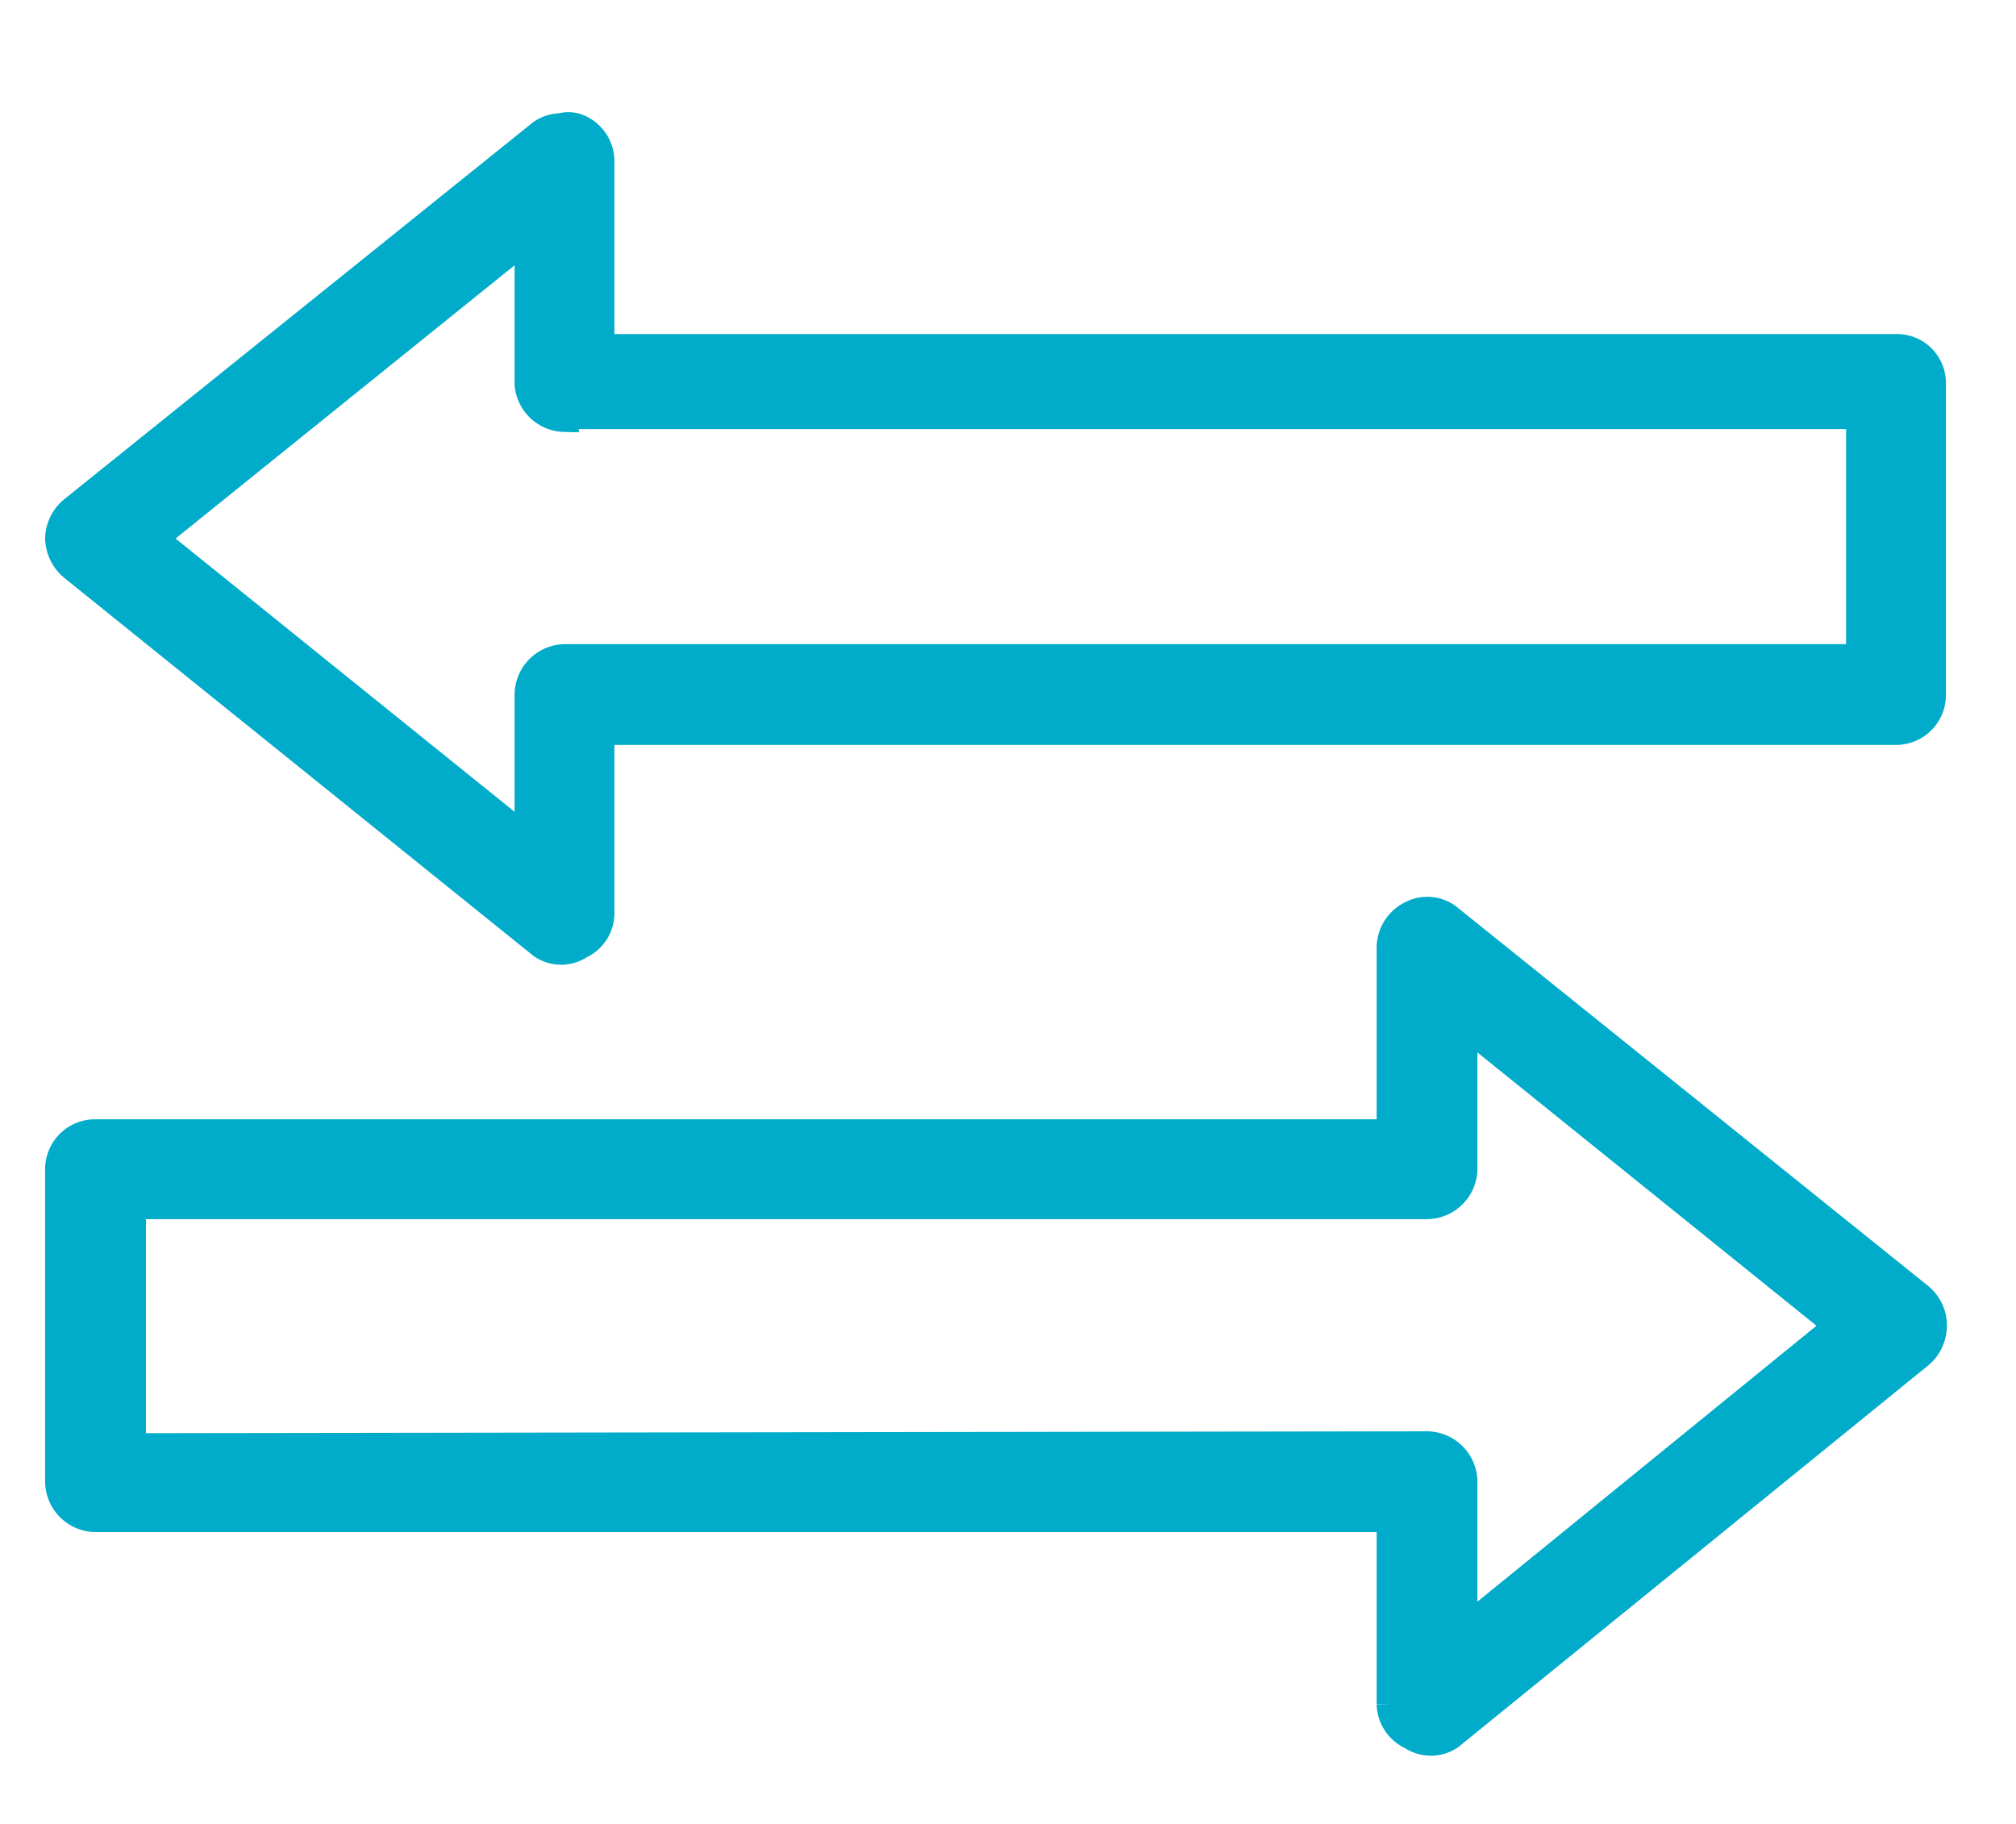
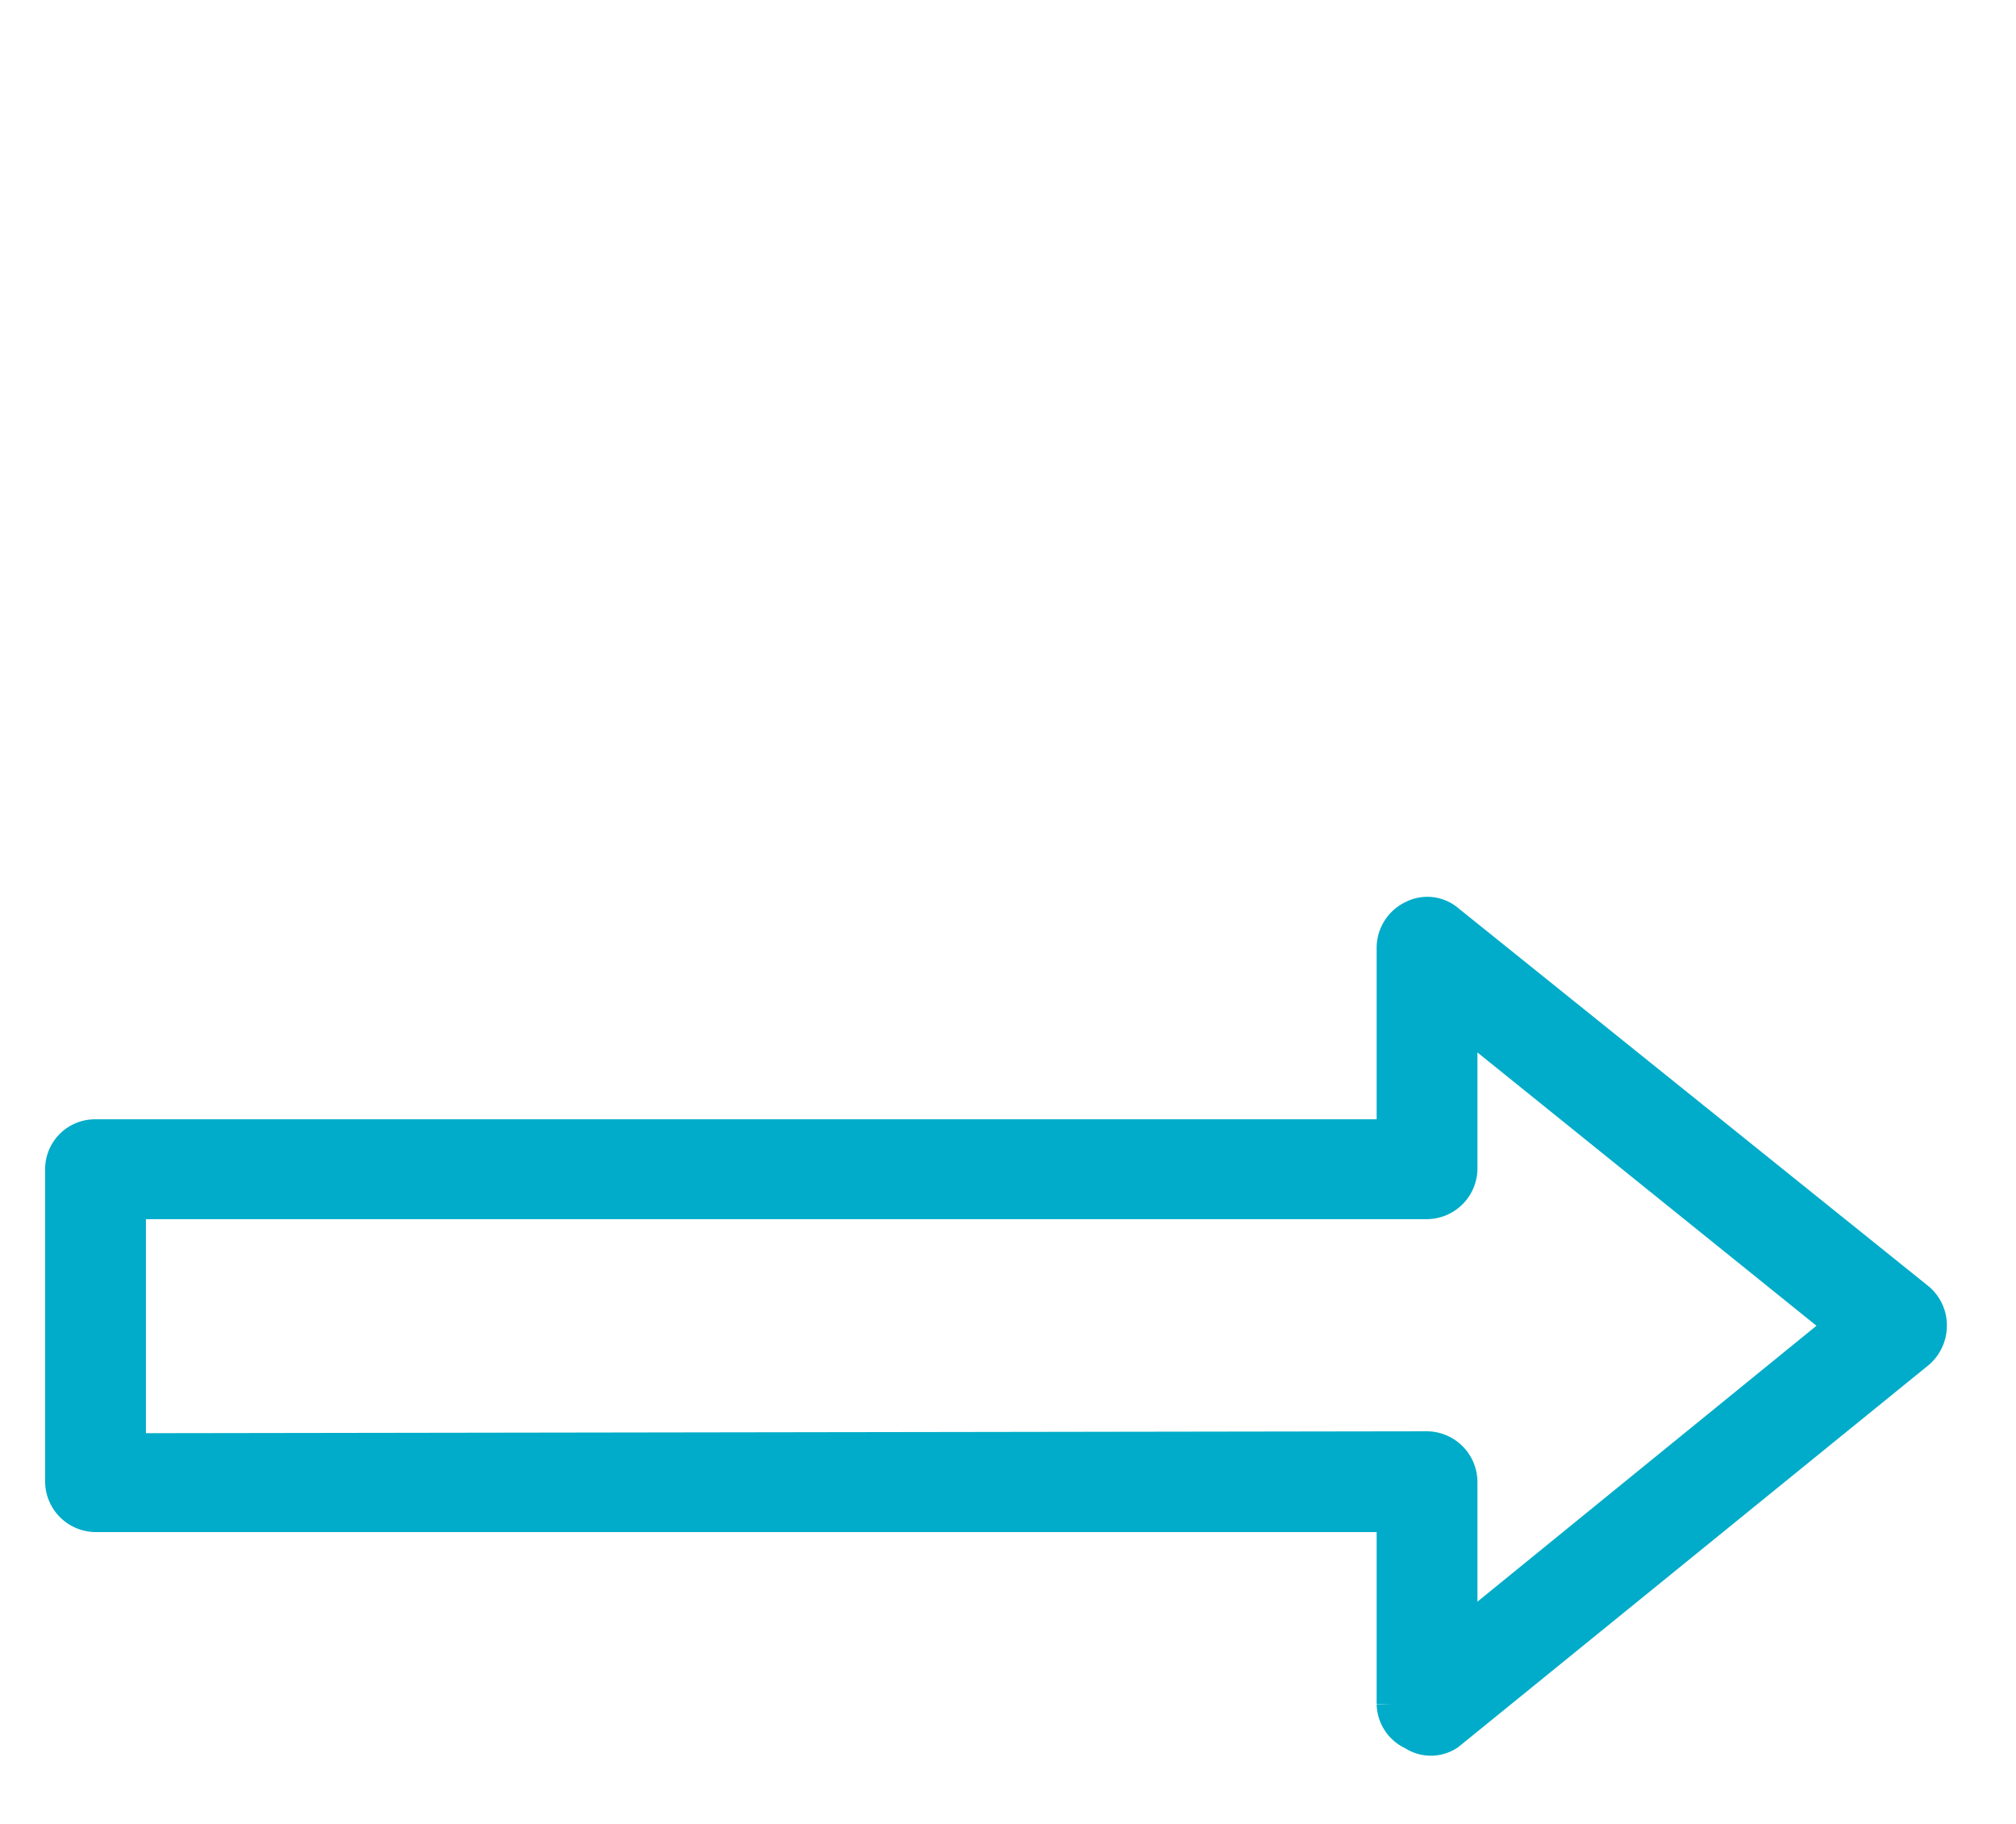
<svg xmlns="http://www.w3.org/2000/svg" id="Layer_1" data-name="Layer 1" viewBox="0 0 21 19">
  <defs>
    <style>.cls-1{fill:#00acc9;stroke:#00acc9;stroke-miterlimit:10;stroke-width:0.3px;}</style>
  </defs>
  <title>width folded</title>
-   <path class="cls-1" d="M.76,5.32a.39.39,0,0,0-.14.29.4.4,0,0,0,.14.29L5.65,9.84a.35.35,0,0,0,.39,0,.36.36,0,0,0,.21-.33V7.61h13.5a.37.37,0,0,0,.37-.37V4a.36.36,0,0,0-.37-.37H6.25V1.67A.37.37,0,0,0,6,1.33a.29.29,0,0,0-.16,0,.35.35,0,0,0-.23.09Zm5.12-1h13.5V6.86H5.88a.38.38,0,0,0-.37.38V8.77L1.59,5.61,5.51,2.45V4A.38.38,0,0,0,5.88,4.35Z" />
  <path class="cls-1" d="M14.71,18.08a.35.35,0,0,0,.39,0L20,14.1a.39.39,0,0,0,.13-.29.38.38,0,0,0-.13-.29L15.1,9.58a.35.35,0,0,0-.39-.05.38.38,0,0,0-.22.34v1.94H1a.37.37,0,0,0-.38.37v3.26a.38.38,0,0,0,.38.37H14.49v1.94A.37.37,0,0,0,14.71,18.08Zm-13.34-3V12.55h13.5a.38.38,0,0,0,.37-.37V10.65l3.92,3.16L15.24,17V15.44a.38.38,0,0,0-.37-.38Z" />
</svg>